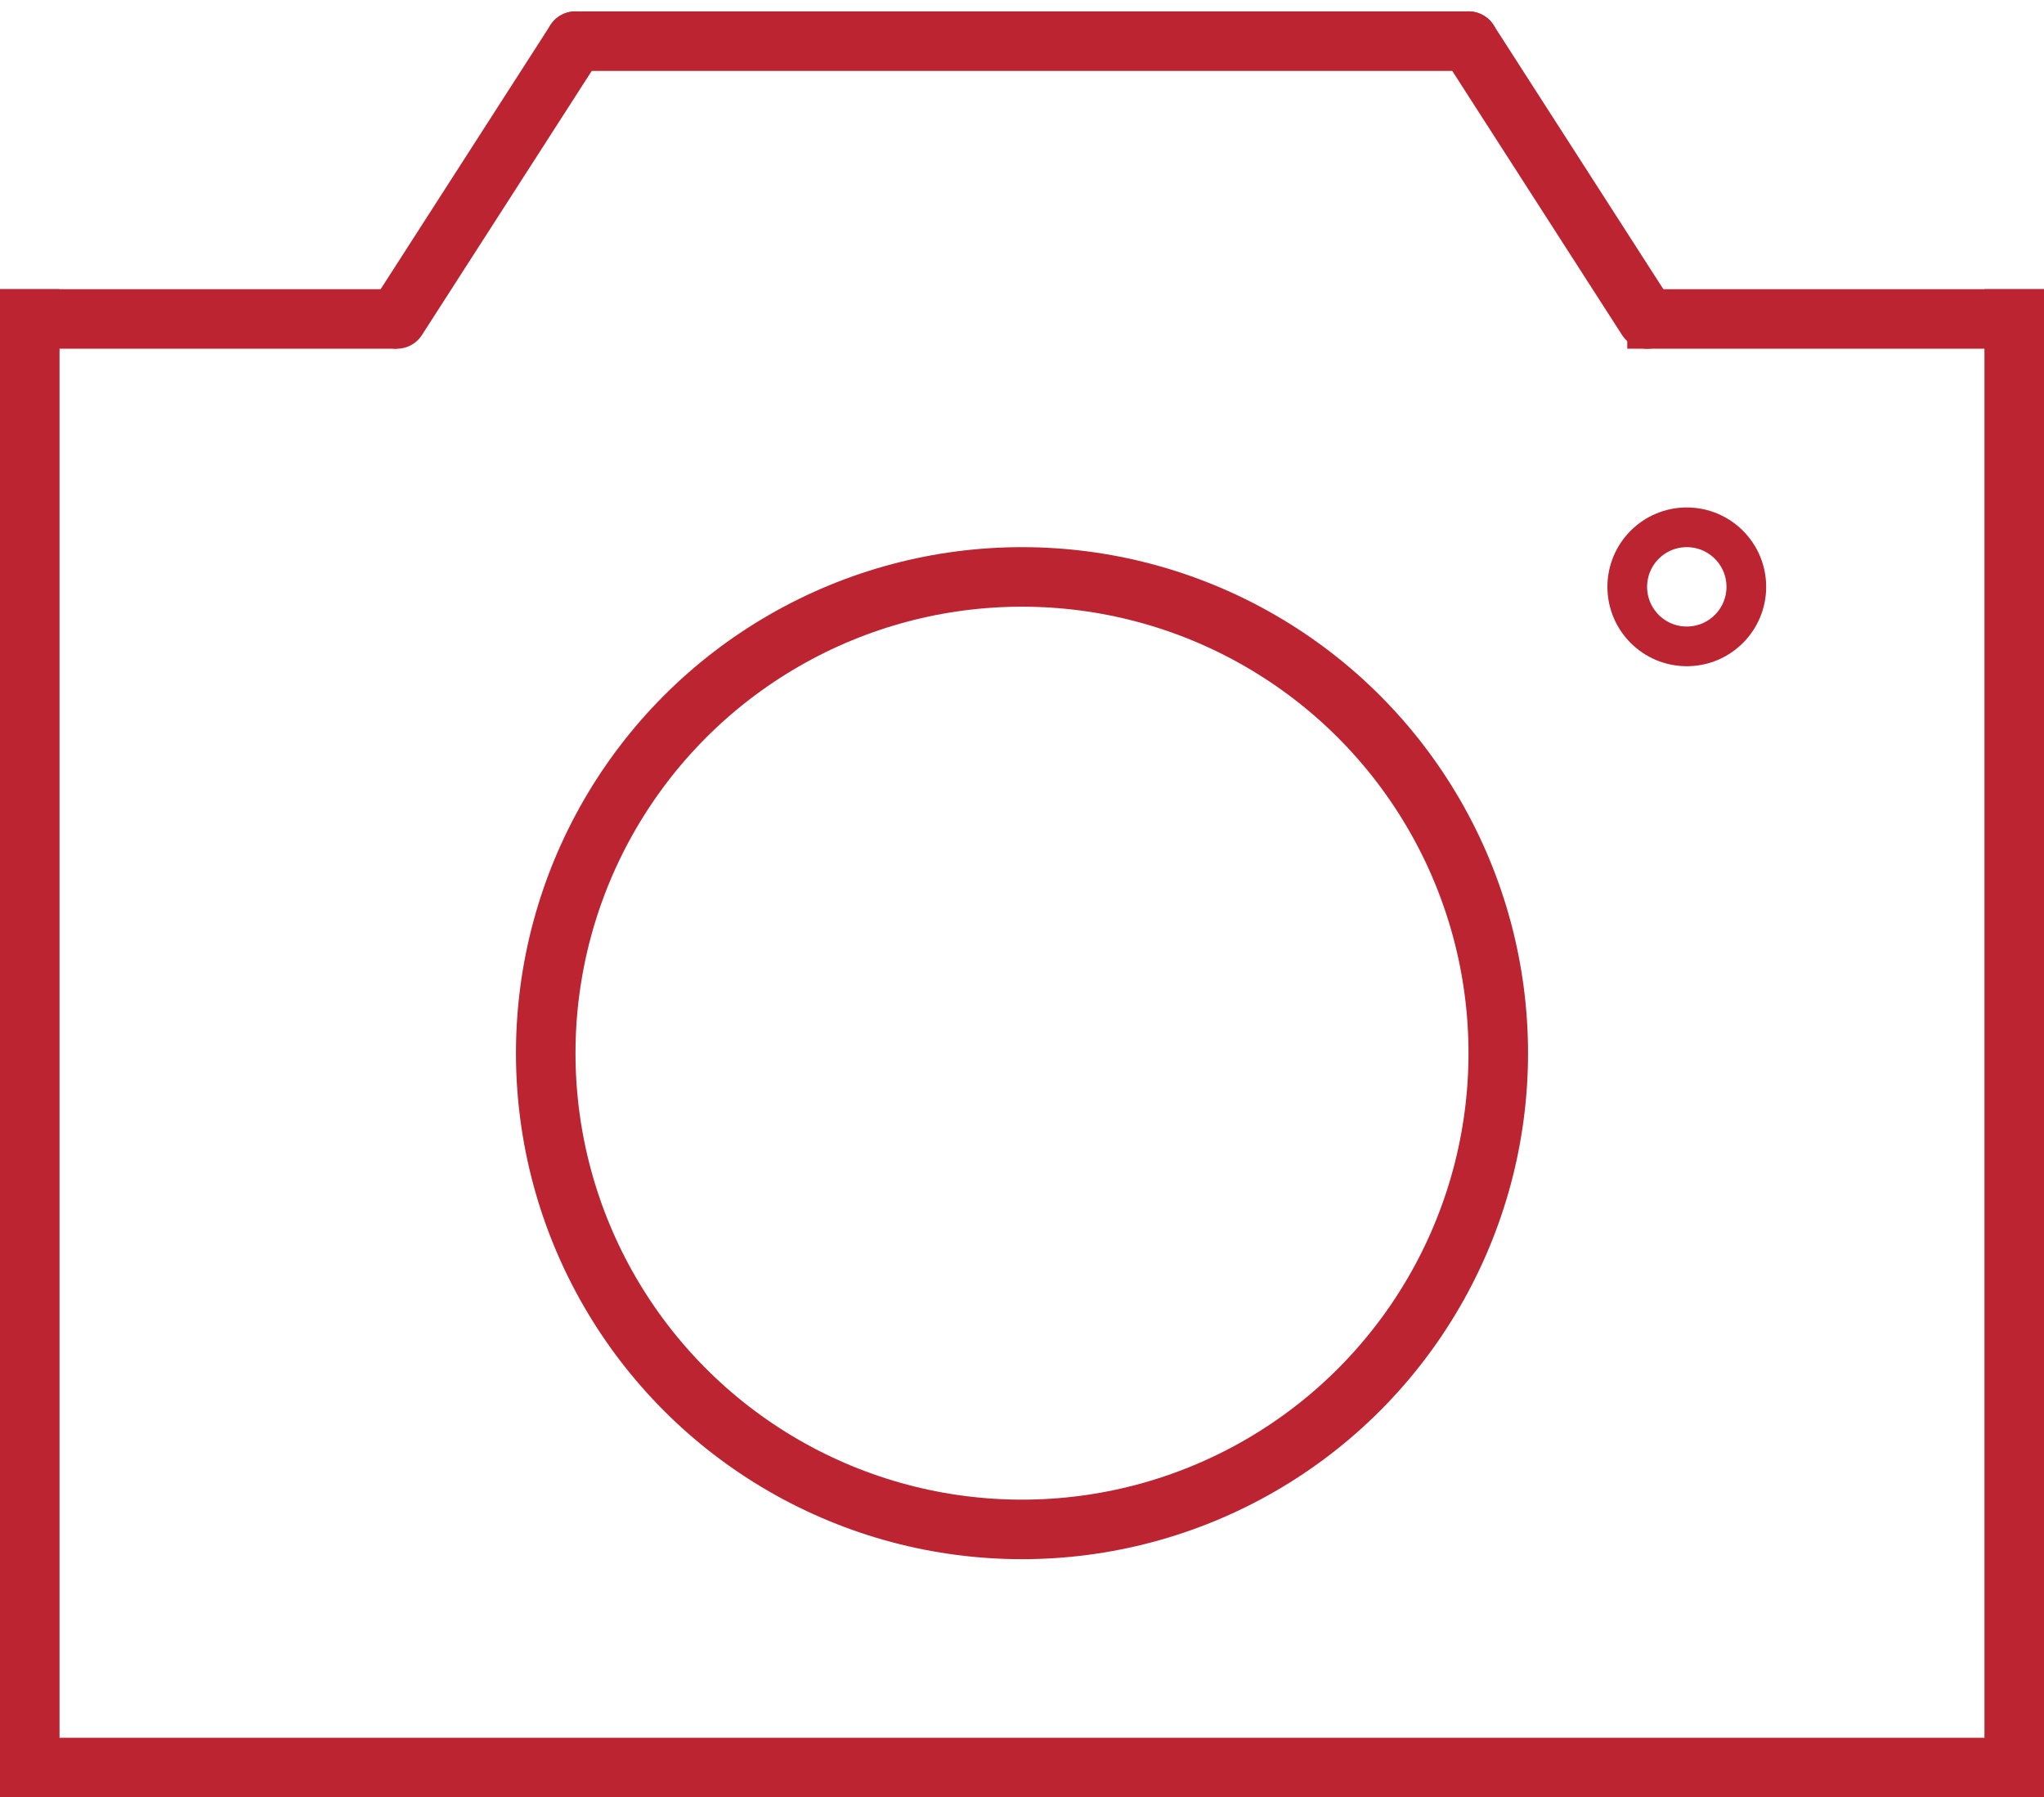
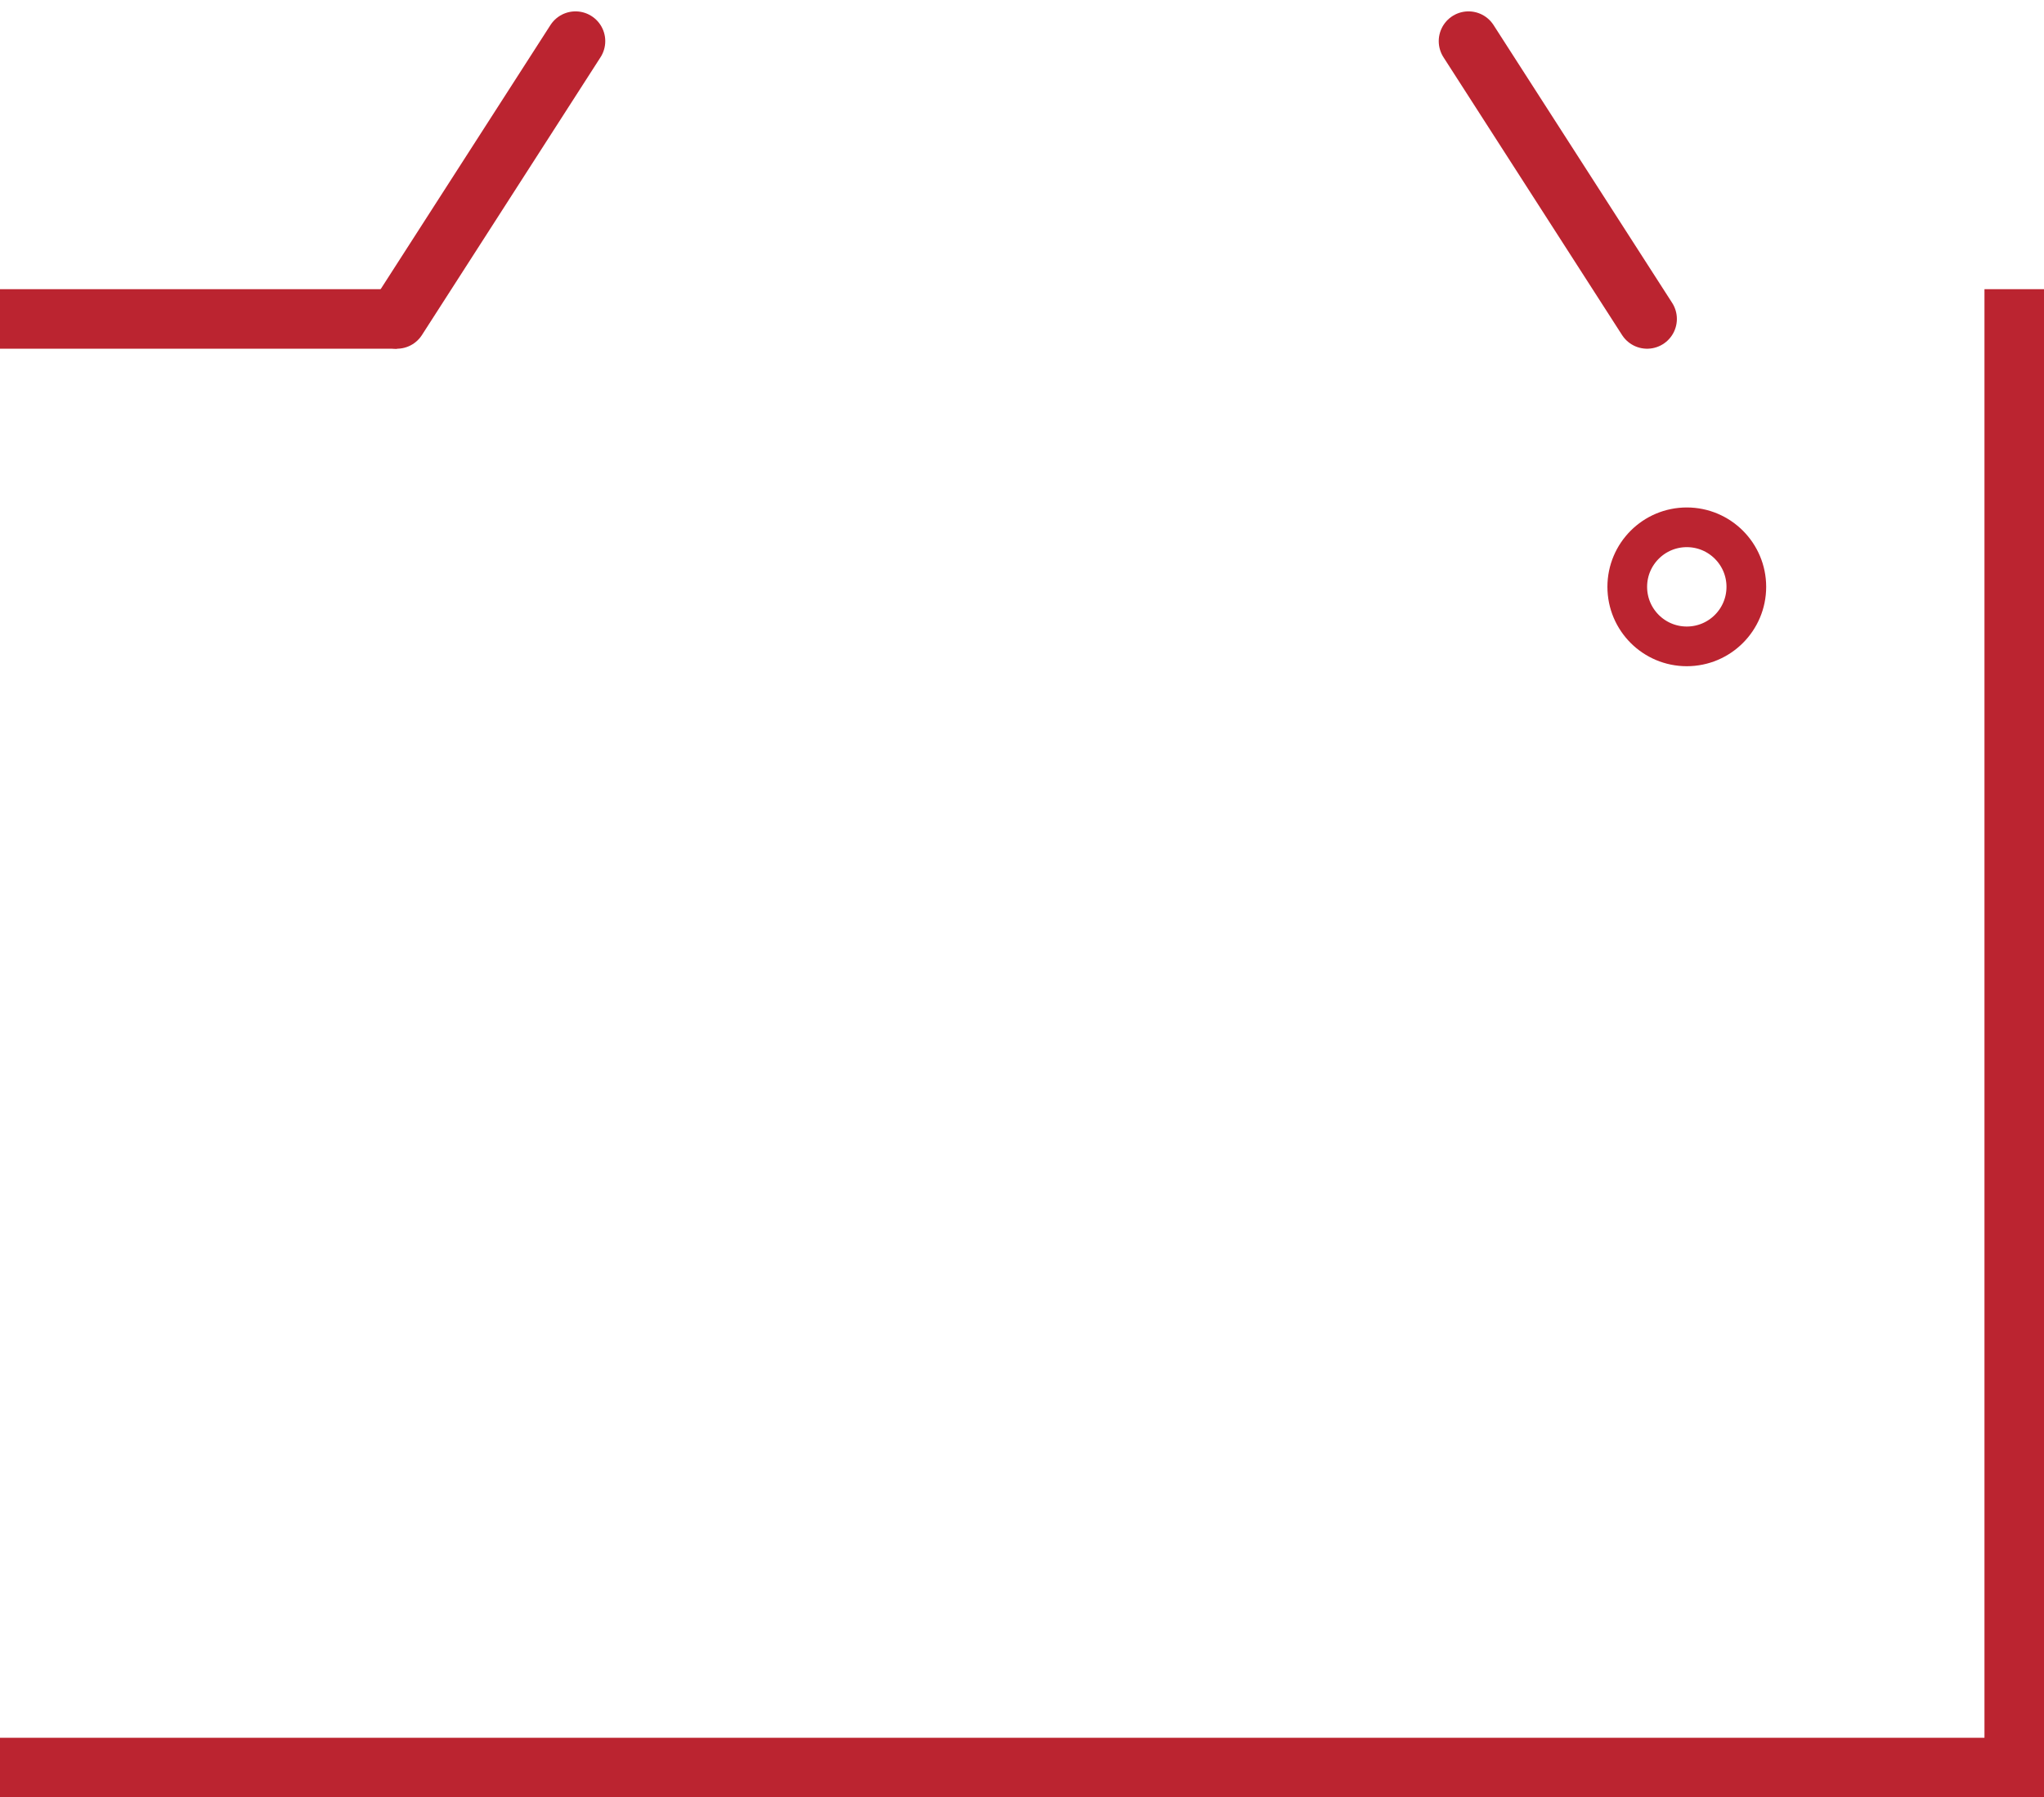
<svg xmlns="http://www.w3.org/2000/svg" width="103" height="90.573" viewBox="0 0 103 90.573">
  <g id="Grupo_105" data-name="Grupo 105" transform="translate(-8222.5 -787.542)">
    <g id="Elipse_8" data-name="Elipse 8" transform="translate(8248.5 815.115)" fill="none" stroke="#bb2430" stroke-width="3">
-       <circle cx="25.5" cy="25.5" r="25.5" stroke="none" />
-       <circle cx="25.5" cy="25.5" r="24" fill="none" />
-     </g>
+       </g>
    <g id="Grupo_100" data-name="Grupo 100" transform="translate(-237.5 39.115)">
      <g id="Grupo_98" data-name="Grupo 98" transform="translate(9.5)">
        <g id="Grupo_99" data-name="Grupo 99">
          <line id="Línea_5" data-name="Línea 5" y1="14" x2="9" transform="translate(8470.5 750.5)" fill="none" stroke="#bb2430" stroke-linecap="round" stroke-width="3" />
          <line id="Línea_7" data-name="Línea 7" x1="9" y1="14" transform="translate(8524.5 750.5)" fill="none" stroke="#bb2430" stroke-linecap="round" stroke-width="3" />
        </g>
-         <line id="Línea_6" data-name="Línea 6" x2="45" transform="translate(8479.5 750.5)" fill="none" stroke="#bb2430" stroke-linecap="round" stroke-width="3" />
      </g>
    </g>
    <line id="Línea_9" data-name="Línea 9" y1="73" transform="translate(8324 803.615)" fill="none" stroke="#bb2430" stroke-linecap="square" stroke-width="3" />
    <g id="Grupo_101" data-name="Grupo 101" transform="translate(-237.5 39.115)">
-       <line id="Línea_8" data-name="Línea 8" x2="18" transform="translate(8543.5 764.5)" fill="none" stroke="#bb2430" stroke-linecap="square" stroke-width="3" />
      <line id="Línea_10" data-name="Línea 10" x1="17" transform="translate(8461.5 764.5)" fill="none" stroke="#bb2430" stroke-linecap="square" stroke-width="3" />
-       <line id="Línea_11" data-name="Línea 11" y1="73" transform="translate(8461.5 764.5)" fill="none" stroke="#bb2430" stroke-linecap="square" stroke-width="3" />
    </g>
    <line id="Línea_12" data-name="Línea 12" x2="100" transform="translate(8224 876.615)" fill="none" stroke="#bb2430" stroke-linecap="square" stroke-width="3" />
    <g id="Elipse_9" data-name="Elipse 9" transform="translate(8303.5 813.115)" fill="none" stroke="#bb2430" stroke-width="2">
      <circle cx="4" cy="4" r="4" stroke="none" />
      <circle cx="4" cy="4" r="3" fill="none" />
    </g>
  </g>
</svg>